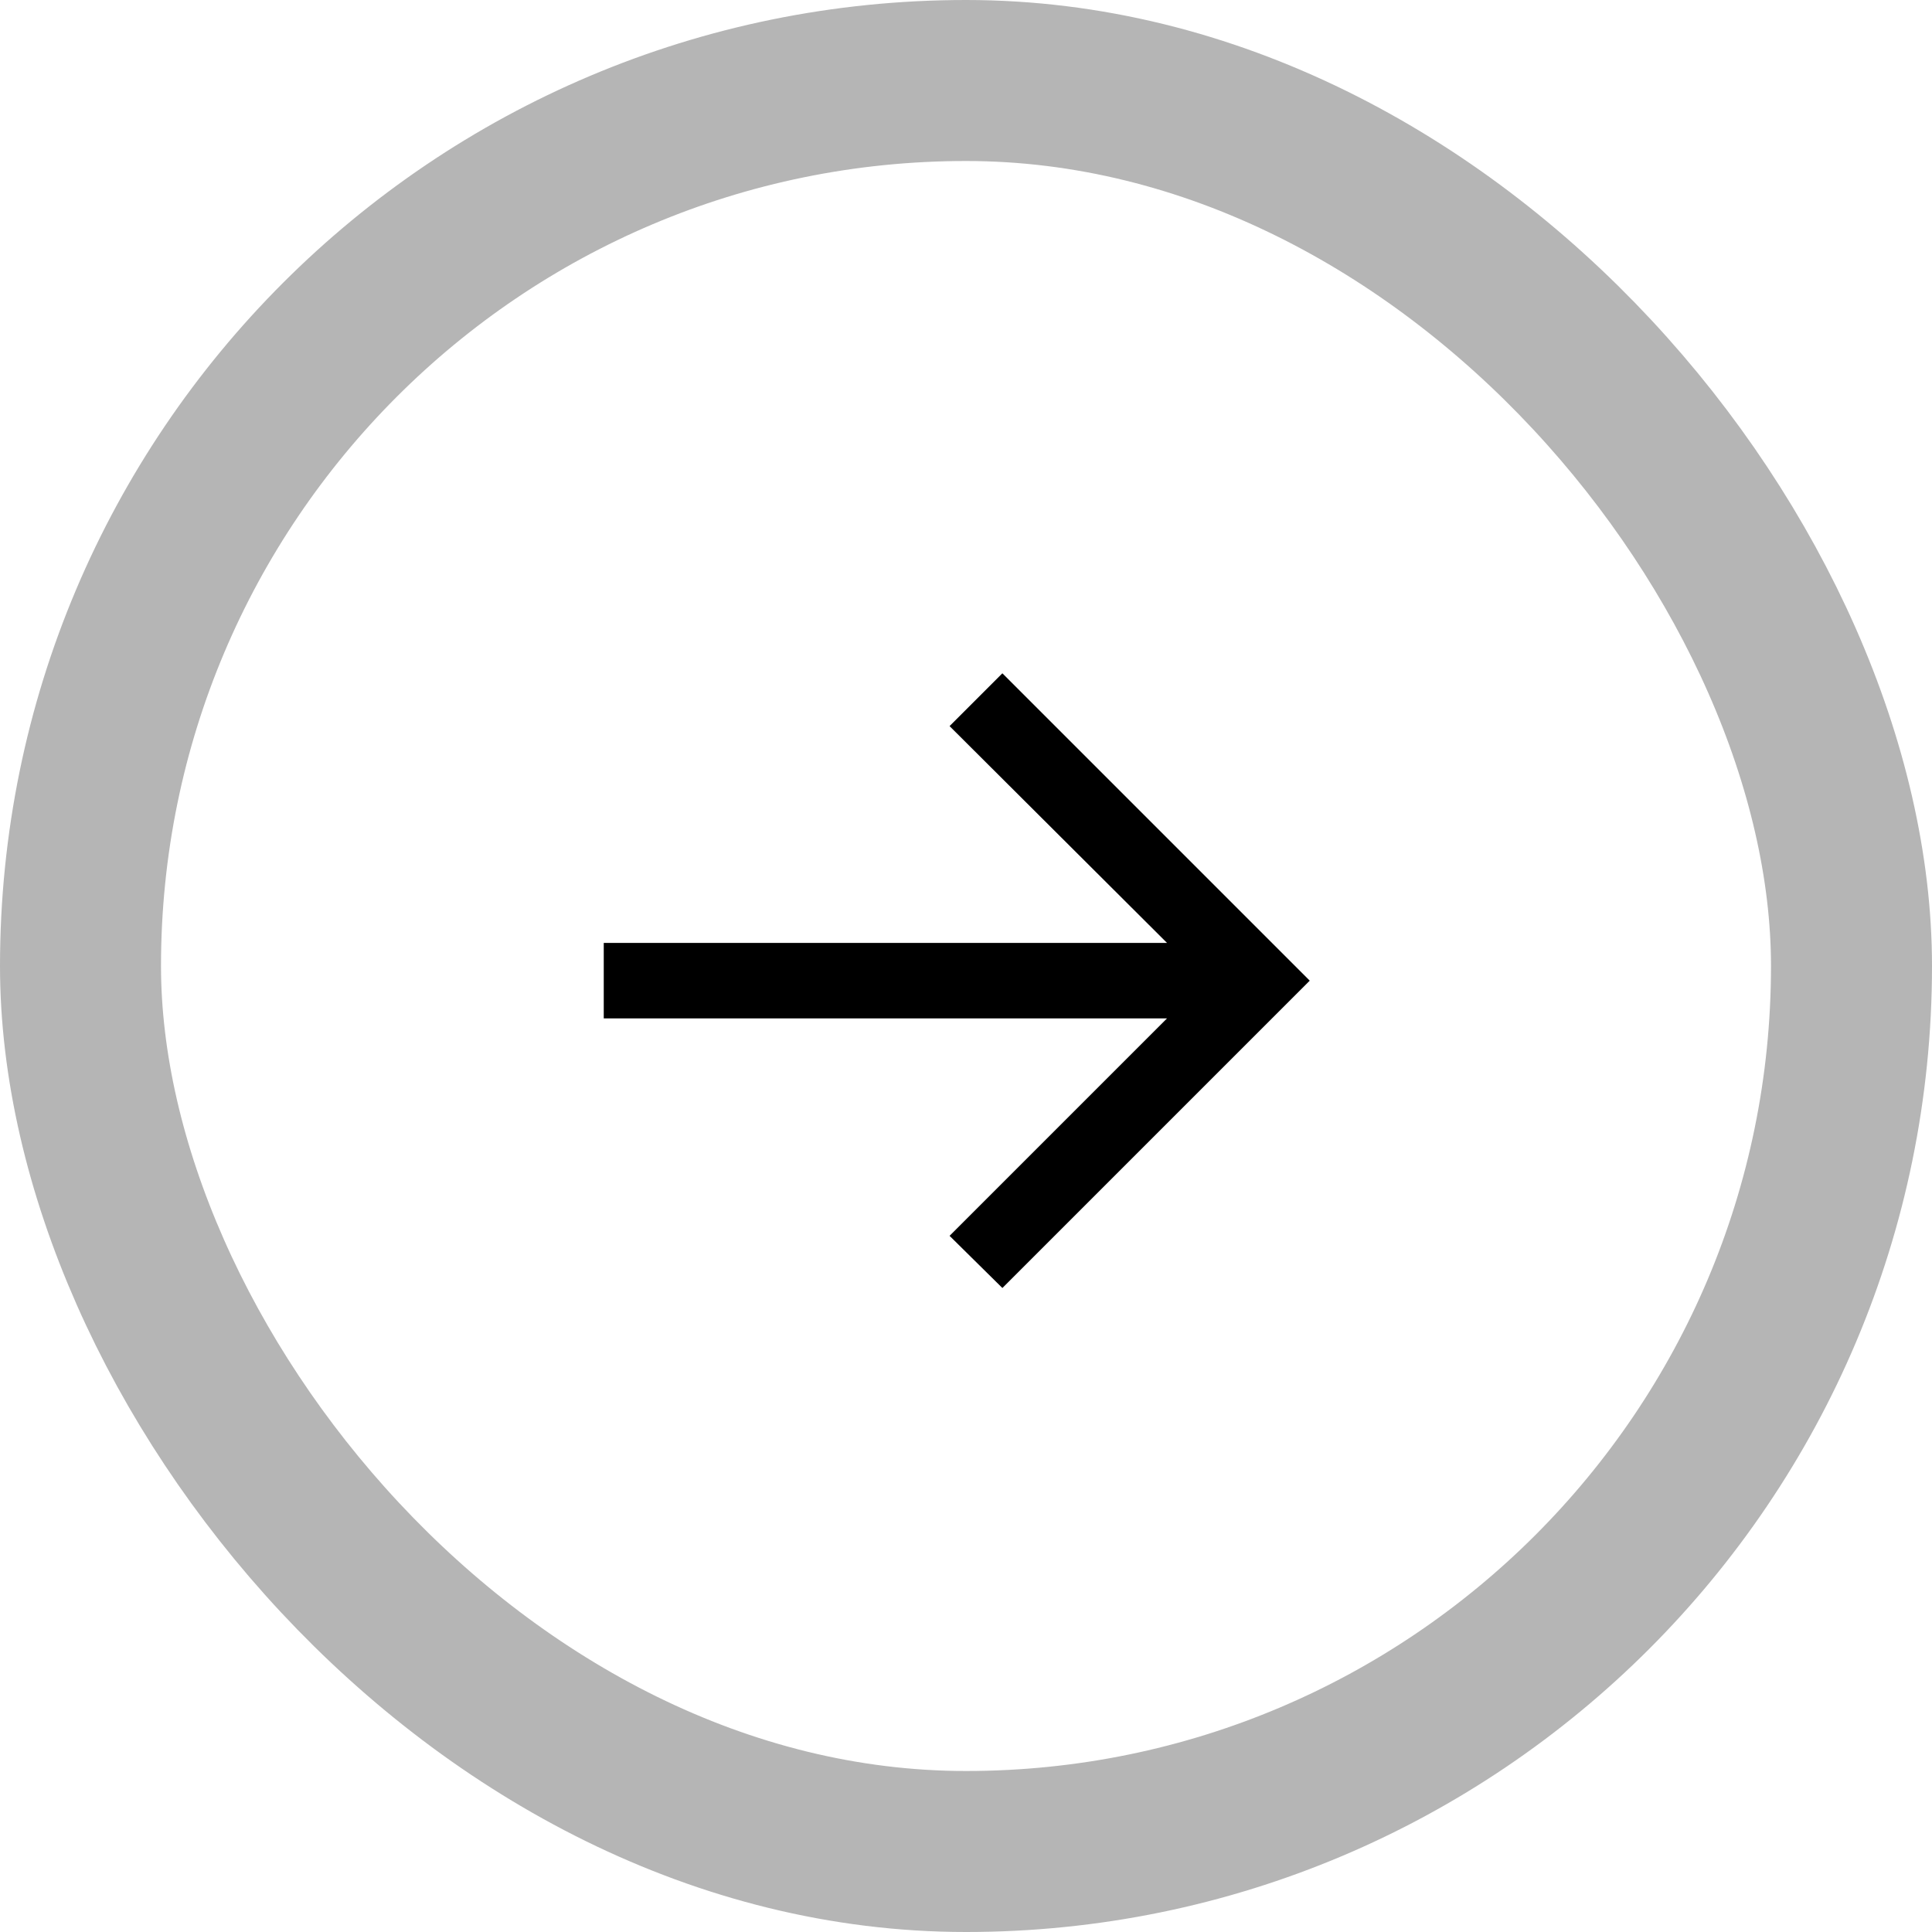
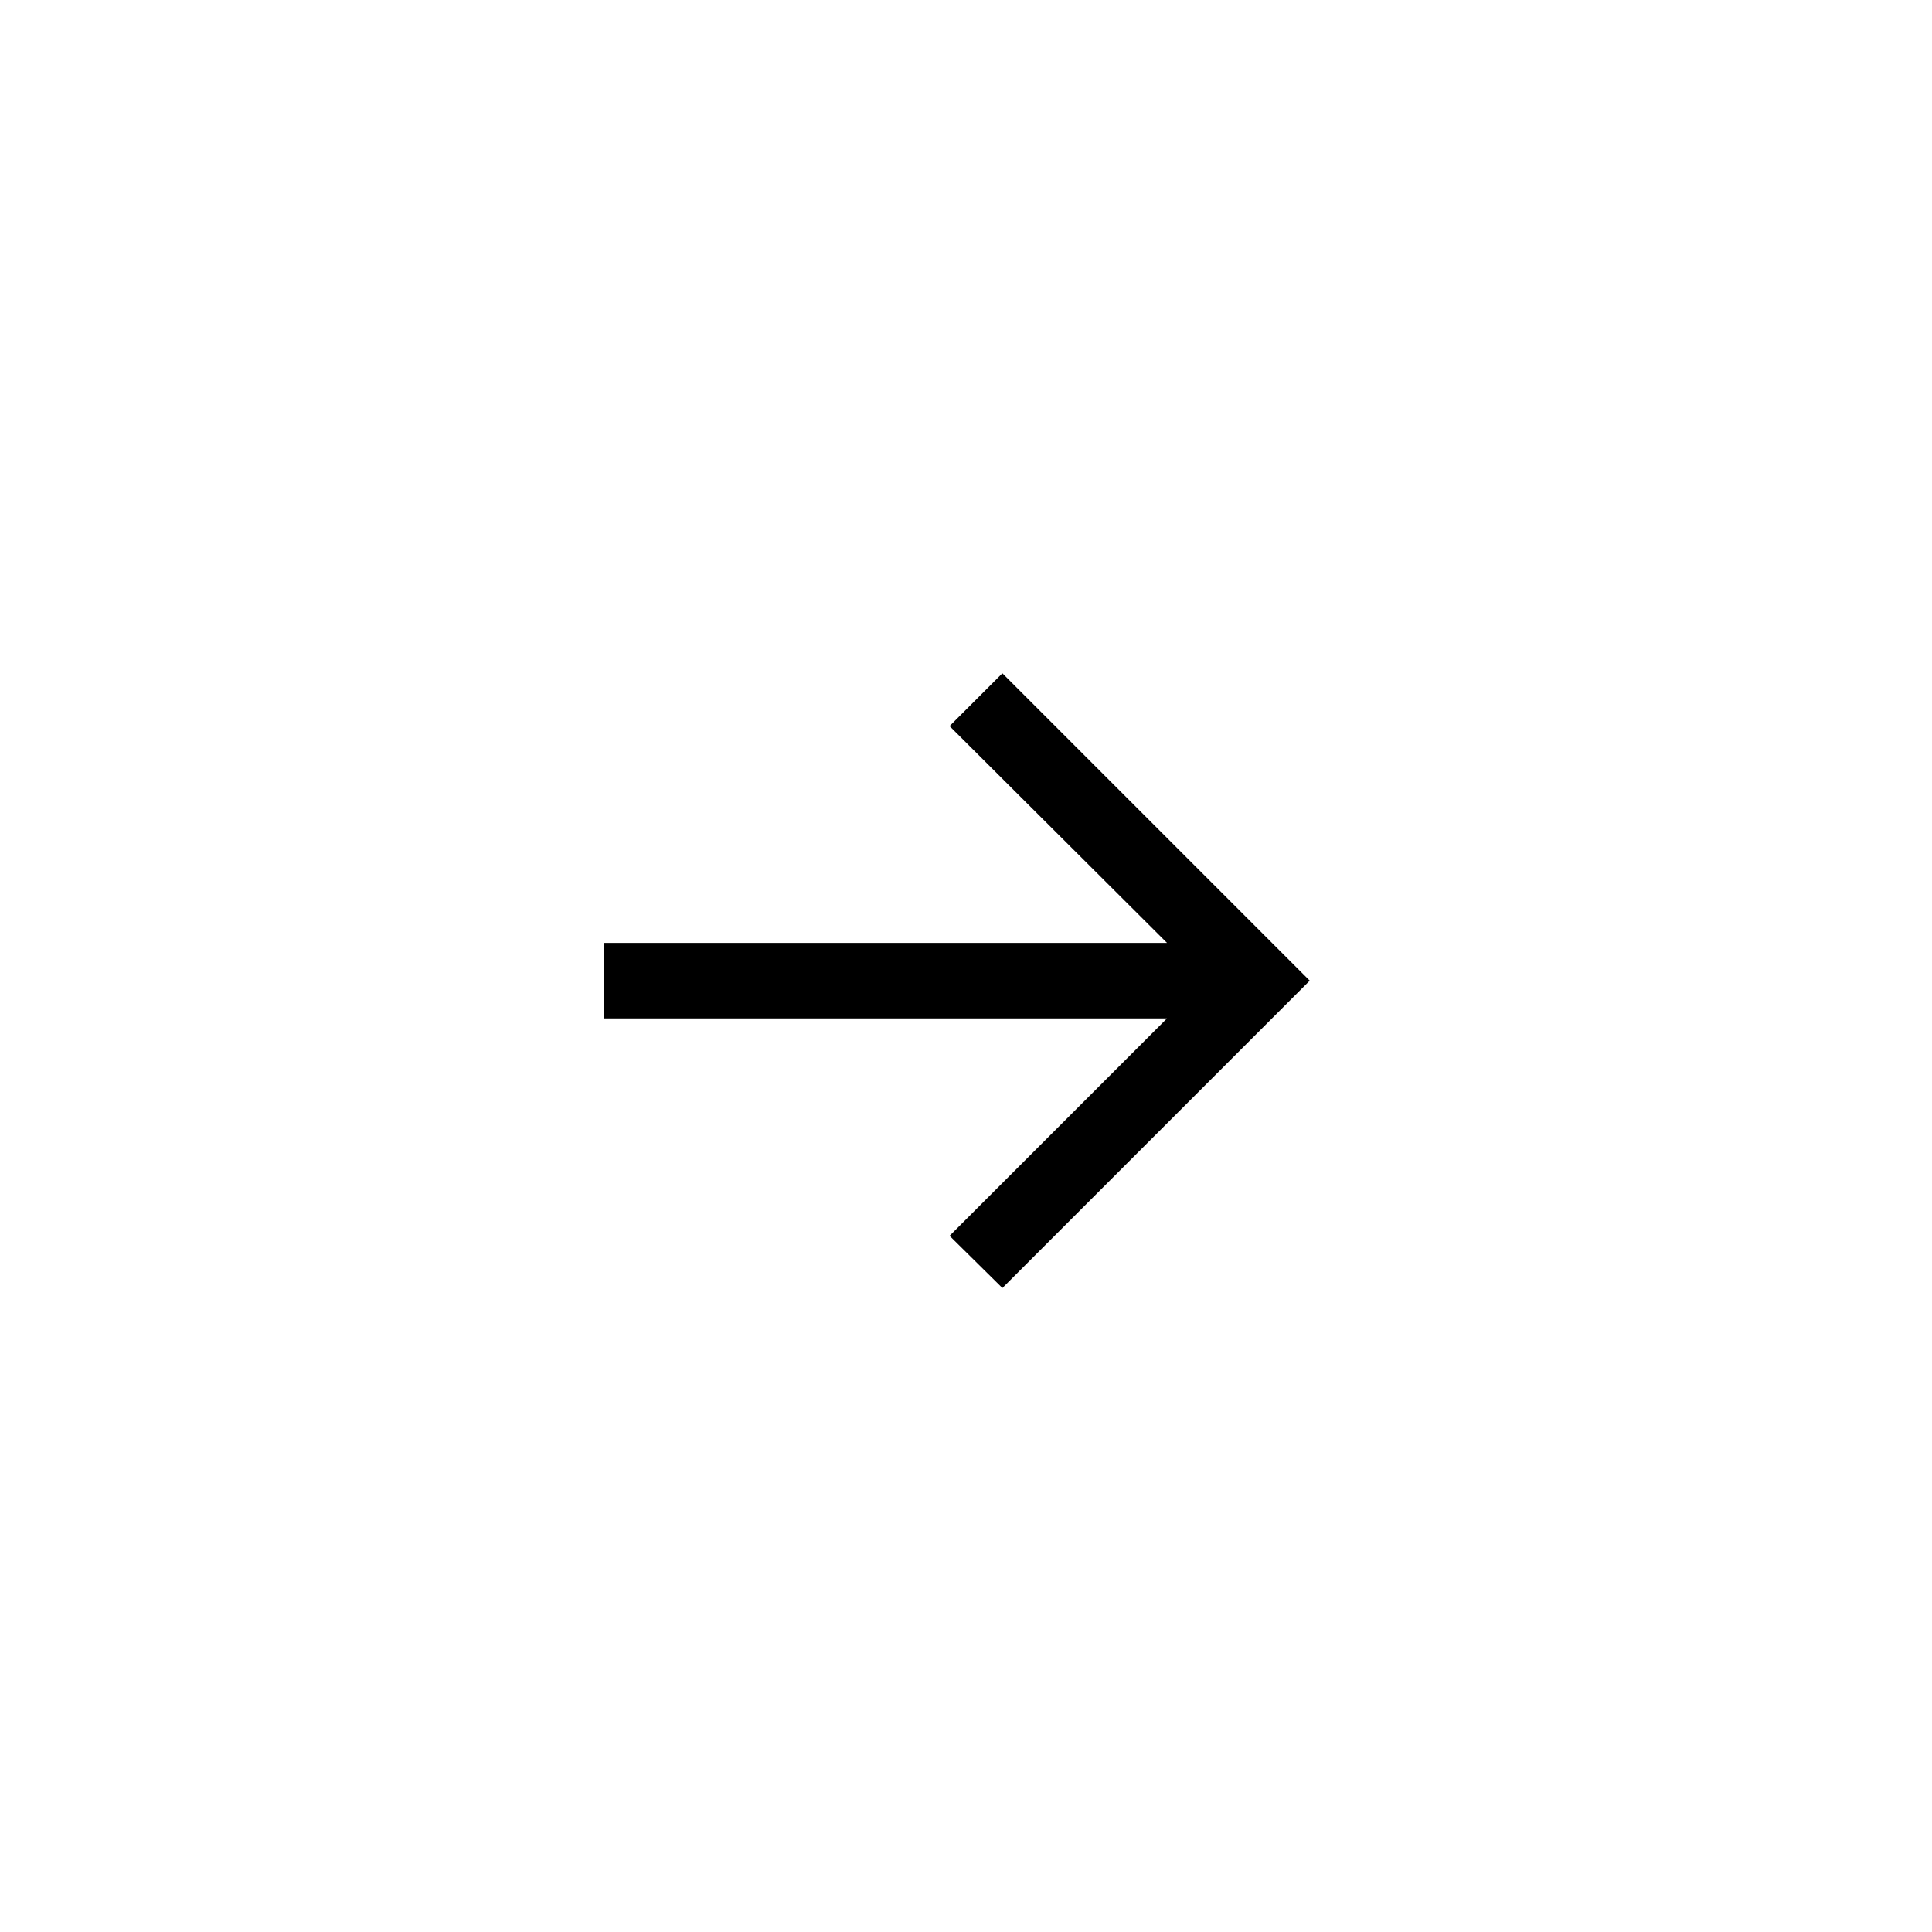
<svg xmlns="http://www.w3.org/2000/svg" width="24" height="24" viewBox="0 0 24 24" fill="none">
  <path d="M12.452 16L11.796 15.352L14.497 12.651H7.5V11.713H14.497L11.796 9.02L12.452 8.364L16.27 12.182L12.452 16Z" fill="black" />
-   <rect x="1" y="1" width="22" height="22" rx="11" stroke="#B5B5B5" stroke-width="2" />
</svg>